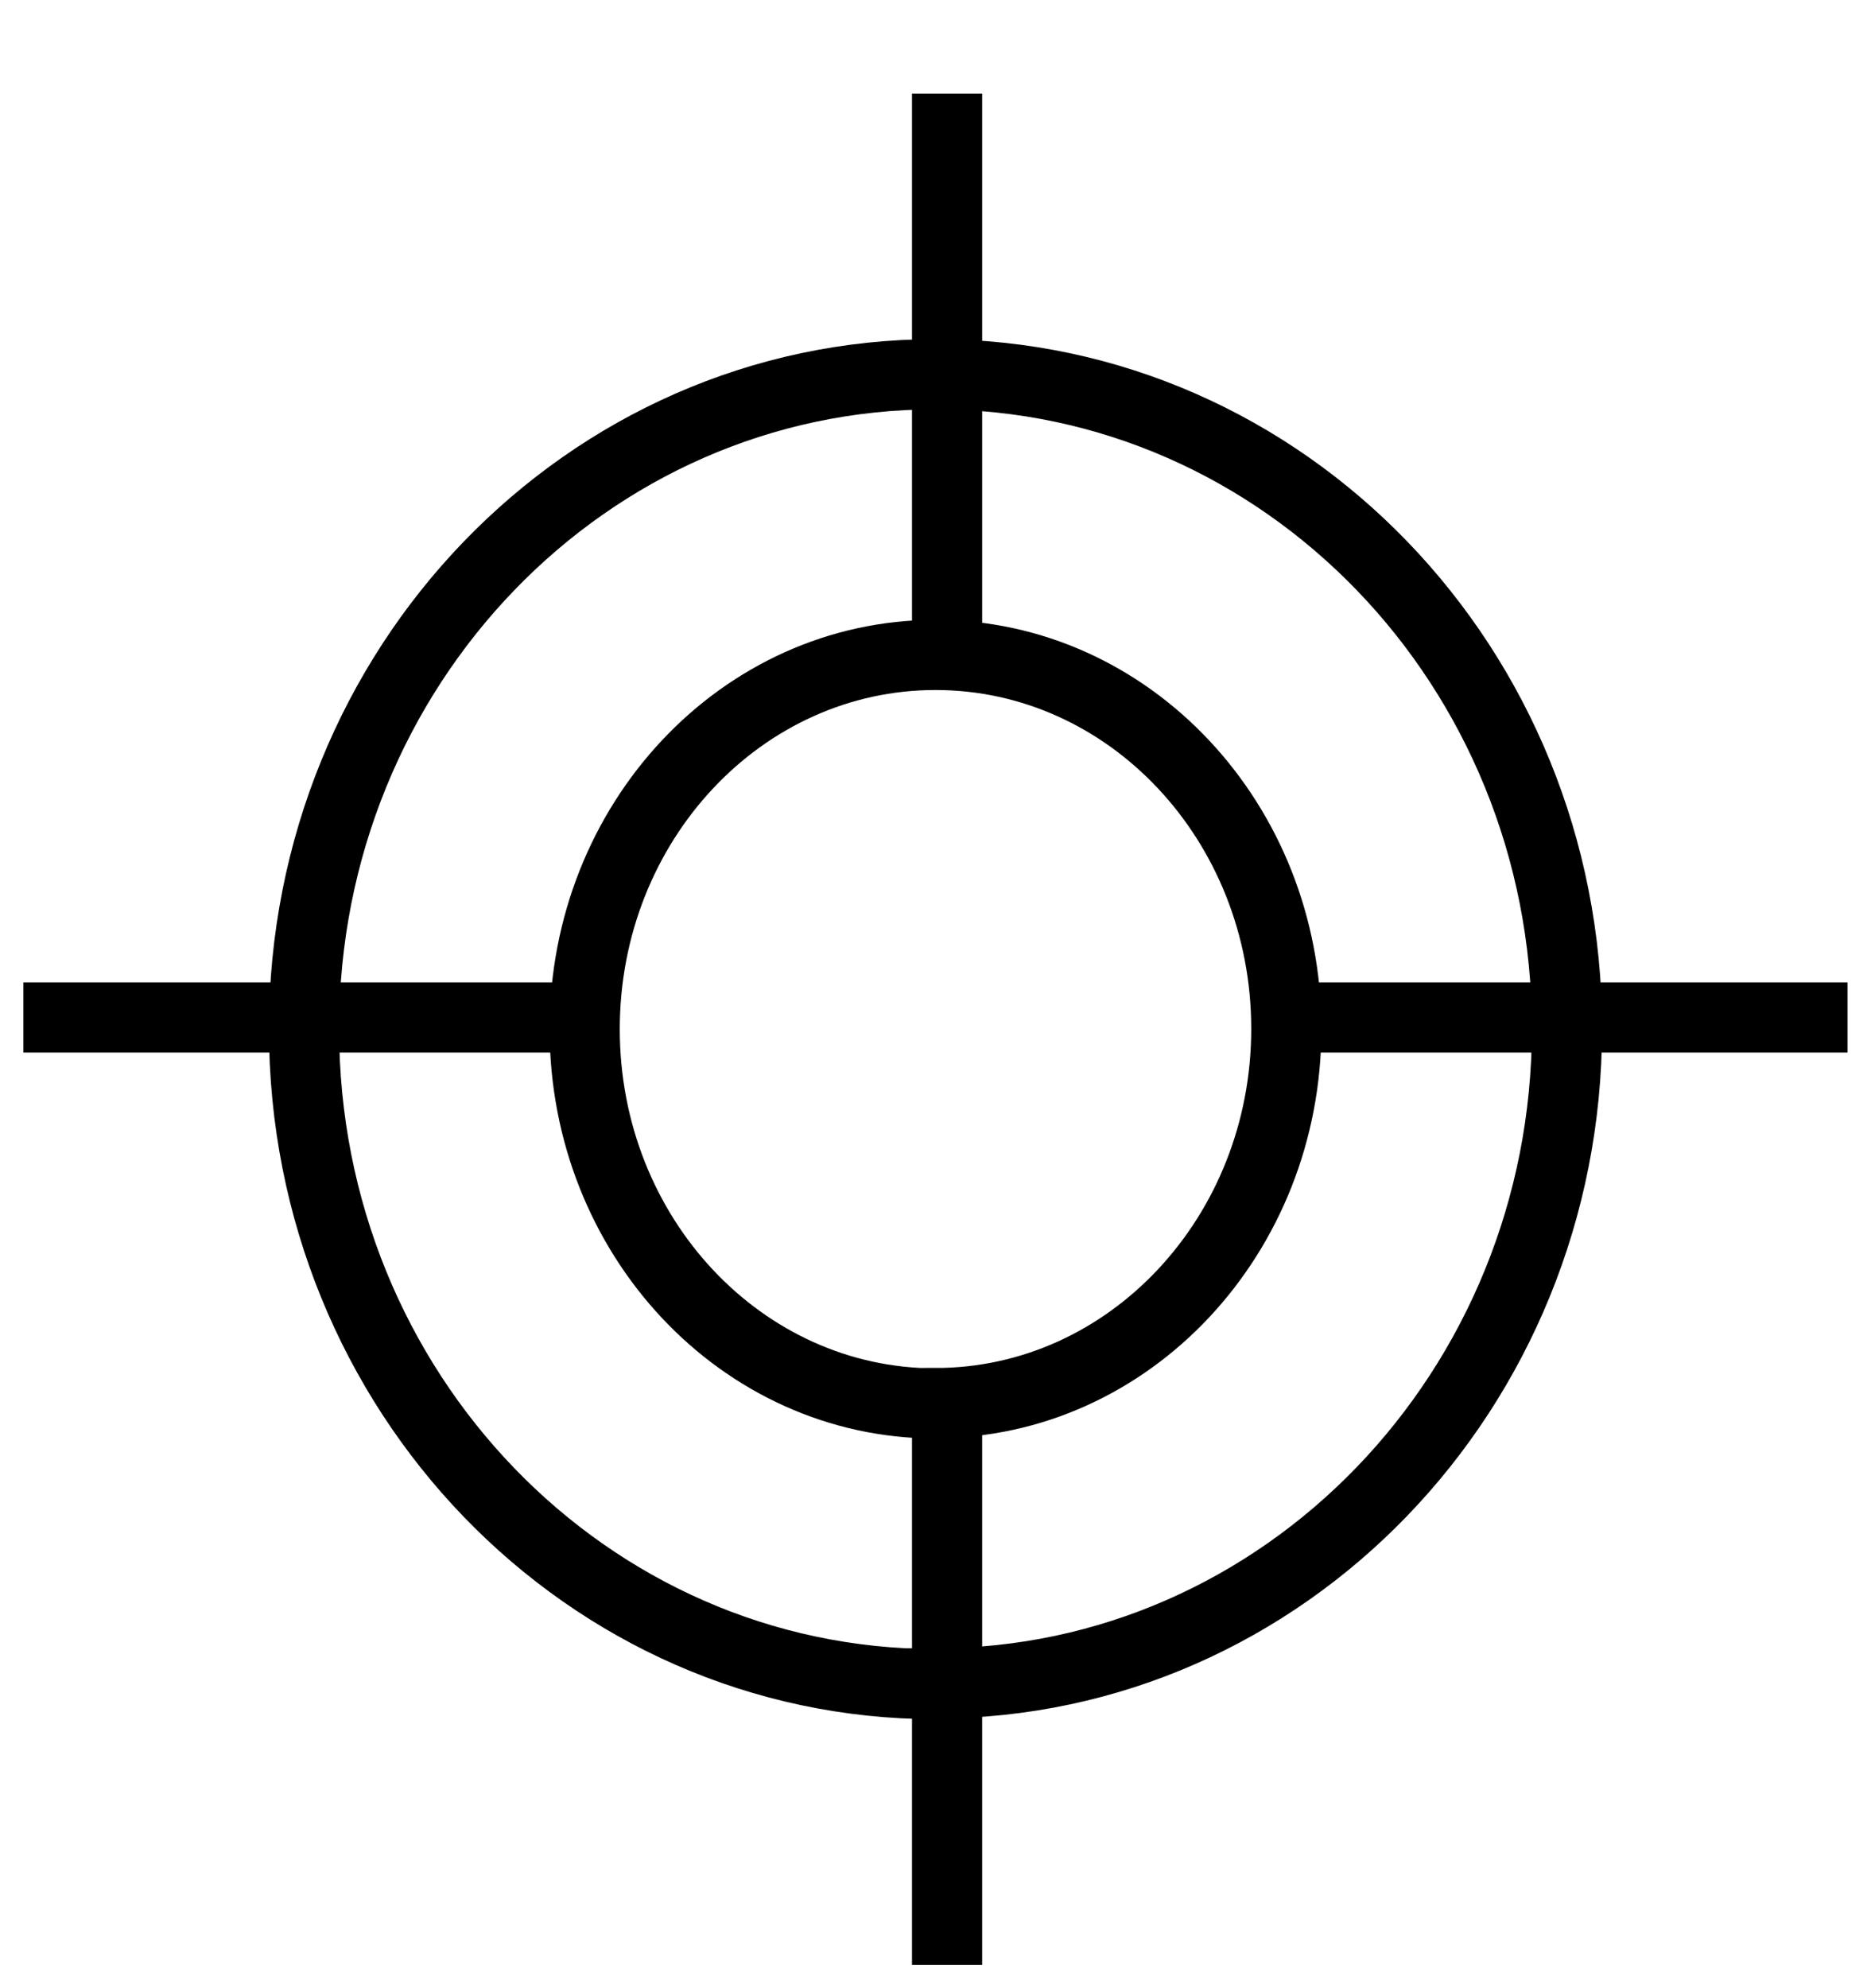
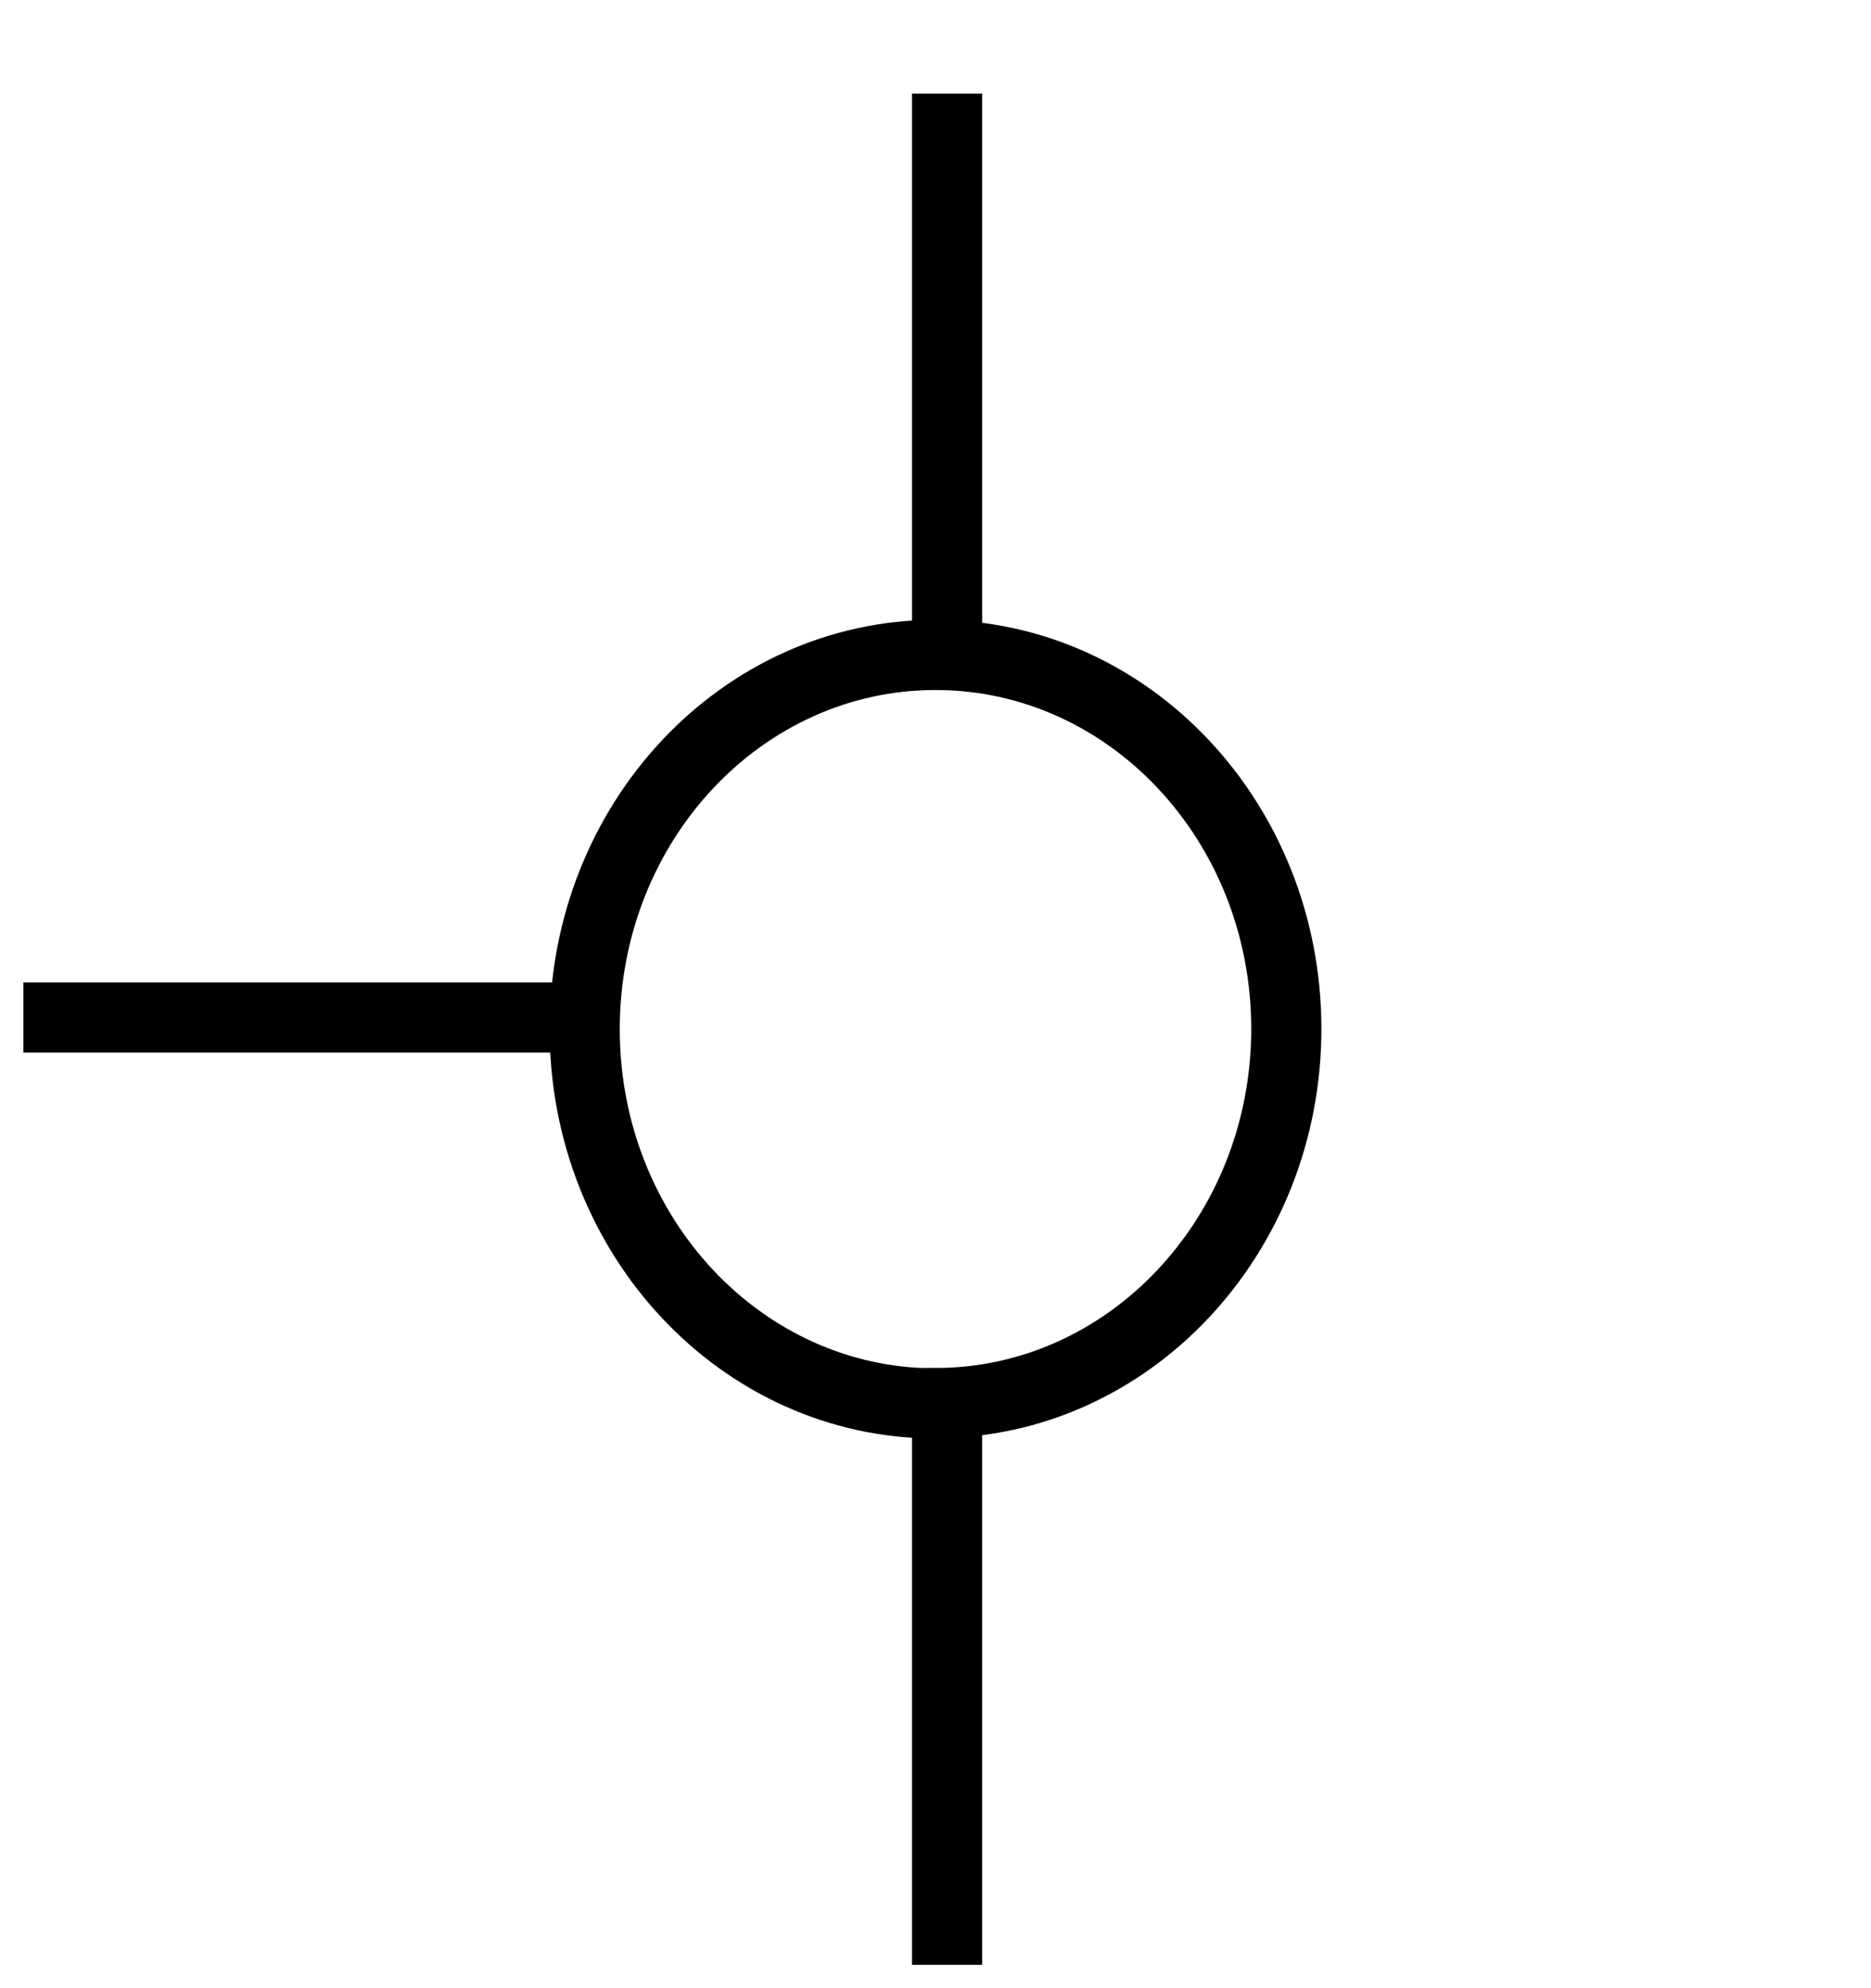
<svg xmlns="http://www.w3.org/2000/svg" width="16" height="17" viewBox="0 0 16 17" fill="none">
-   <path d="M8 14.394C10.981 14.394 13.4 11.885 13.4 8.794C13.4 5.703 10.981 3.2 8 3.2C5.019 3.2 2.6 5.703 2.6 8.8C2.6 11.898 5.019 14.4 8 14.4V14.394Z" stroke="black" stroke-width="0.6" />
  <path d="M8 11.997C9.656 11.997 11 10.563 11 8.797C11 7.03 9.656 5.6 8 5.6C6.344 5.6 5 7.03 5 8.8C5 10.57 6.344 12 8 12V11.997Z" stroke="black" stroke-width="0.6" />
  <line x1="8.099" y1="0.8" x2="8.099" y2="5.6" stroke="black" stroke-width="0.6" />
  <line x1="8.099" y1="12" x2="8.099" y2="16.8" stroke="black" stroke-width="0.6" />
-   <line x1="15.799" y1="8.7" x2="10.999" y2="8.7" stroke="black" stroke-width="0.6" />
  <line x1="5" y1="8.7" x2="0.2" y2="8.7" stroke="black" stroke-width="0.6" />
</svg>